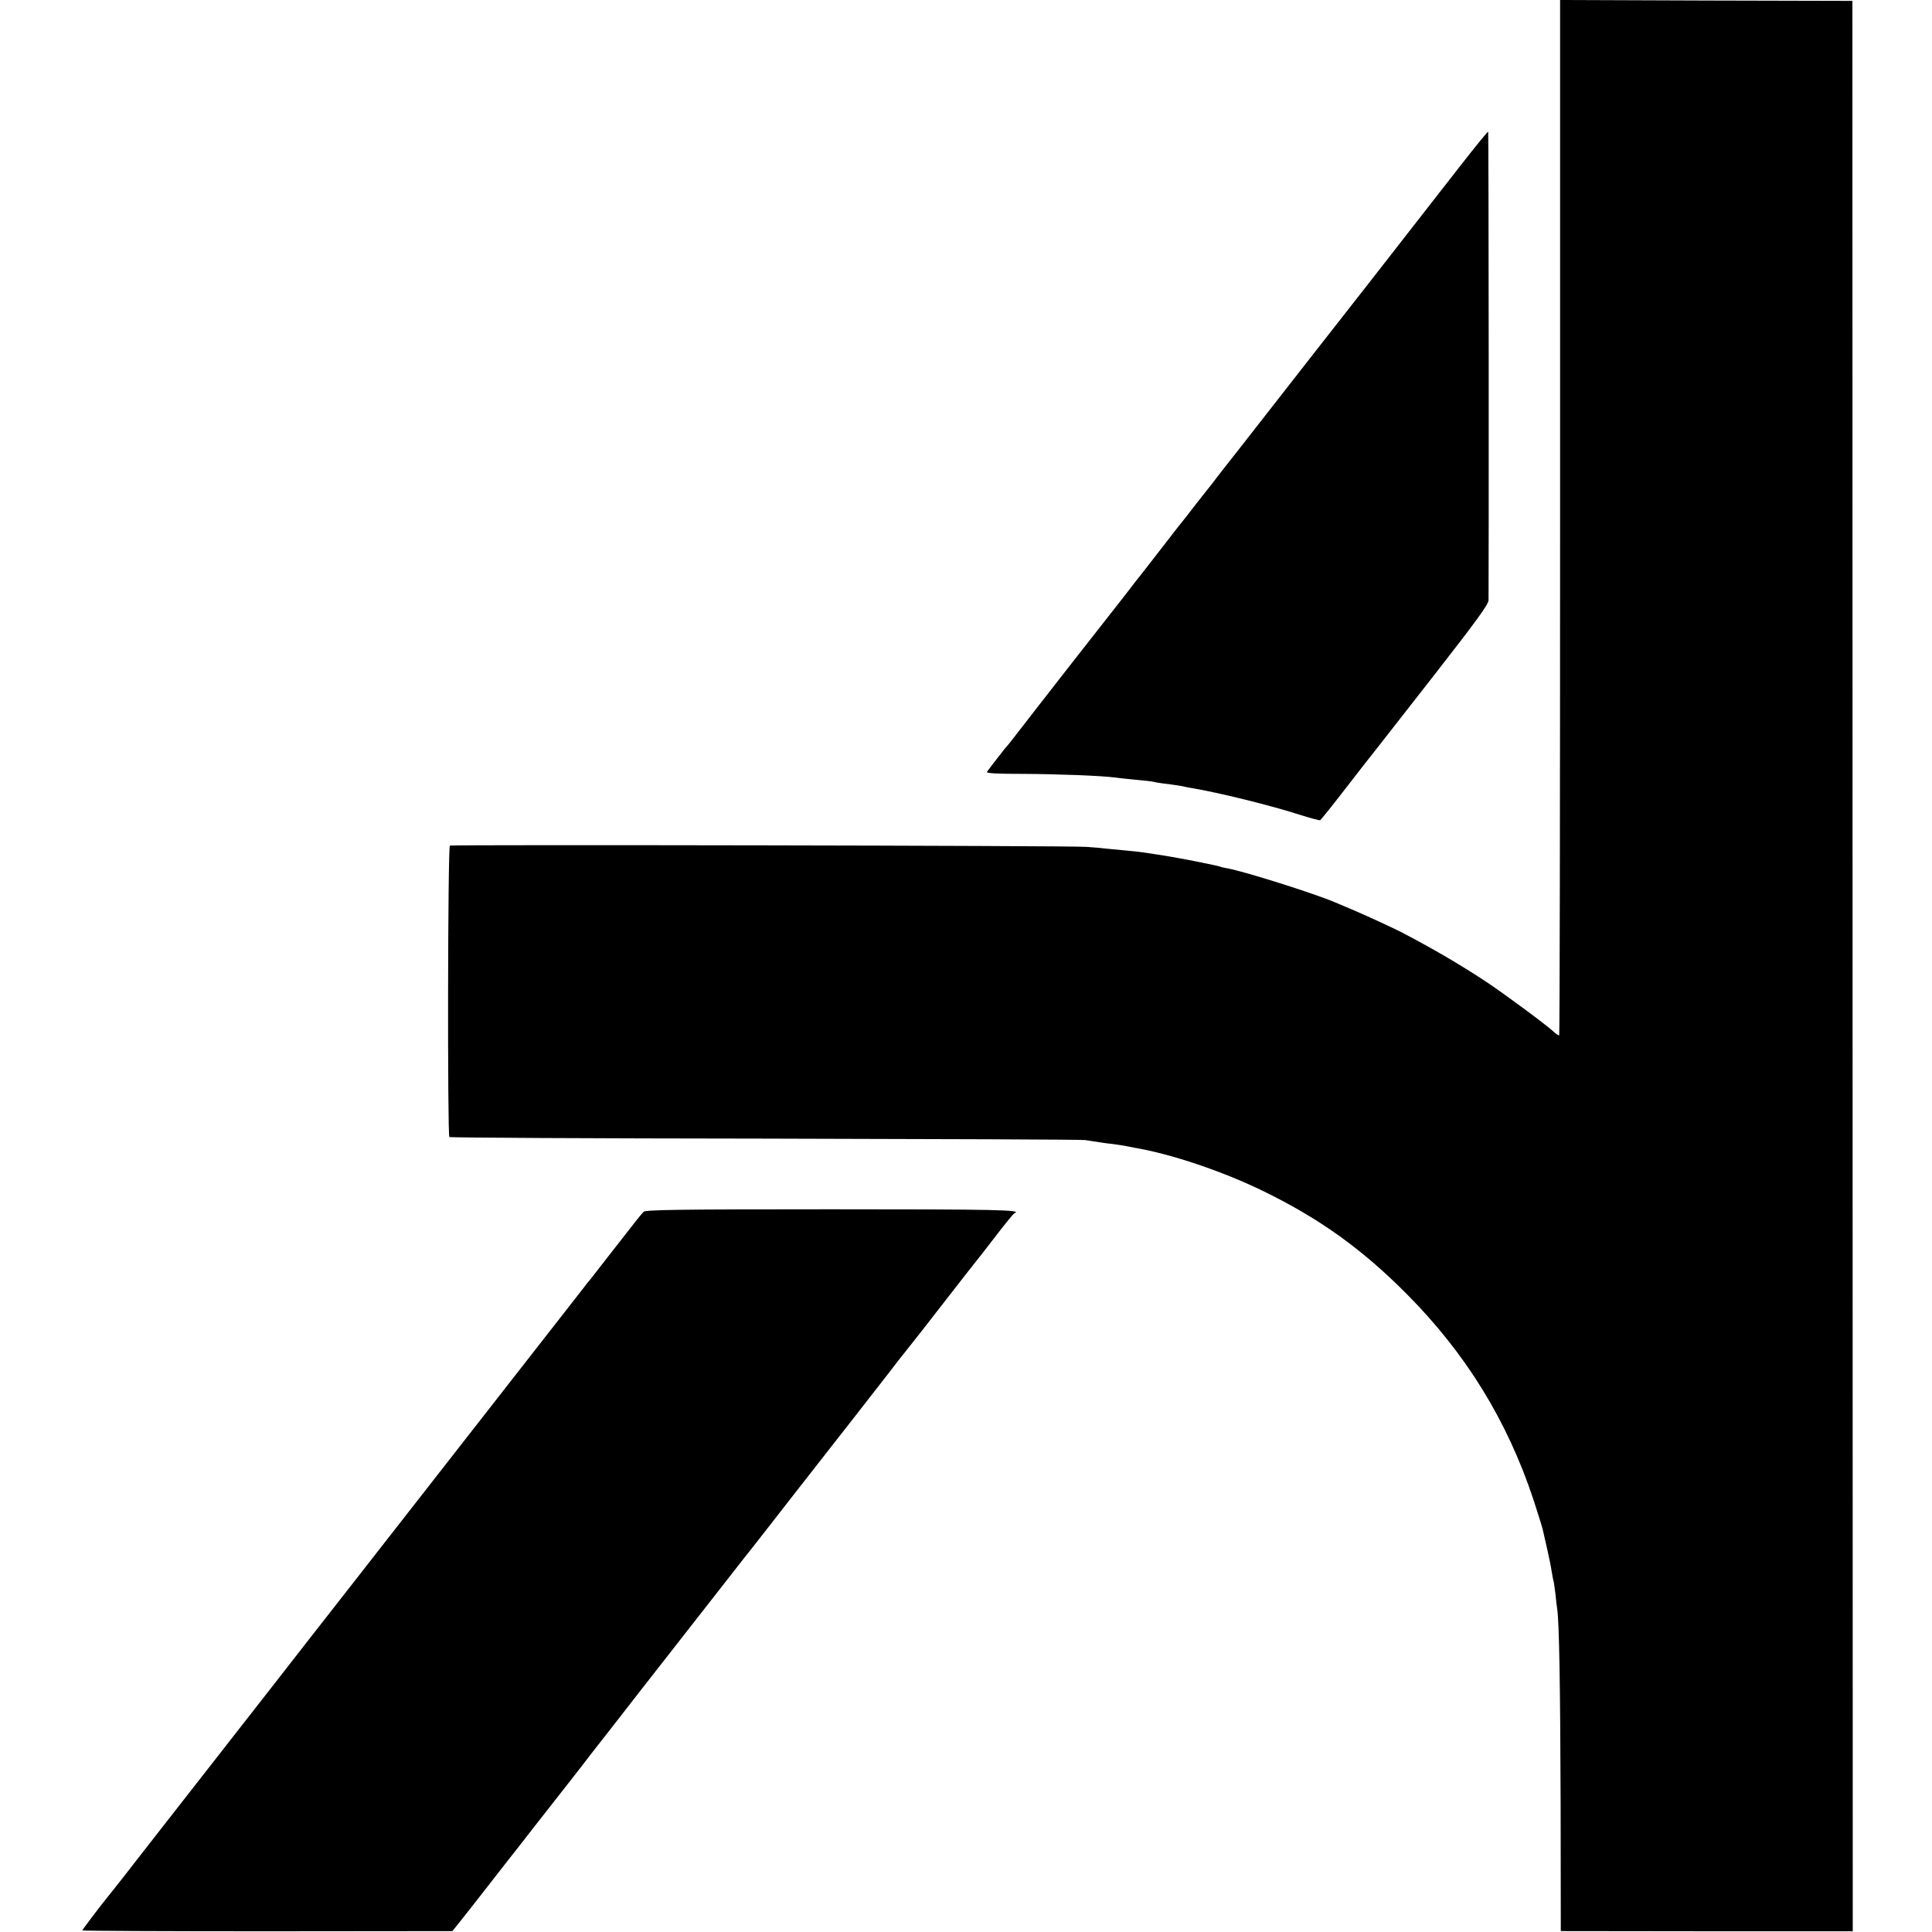
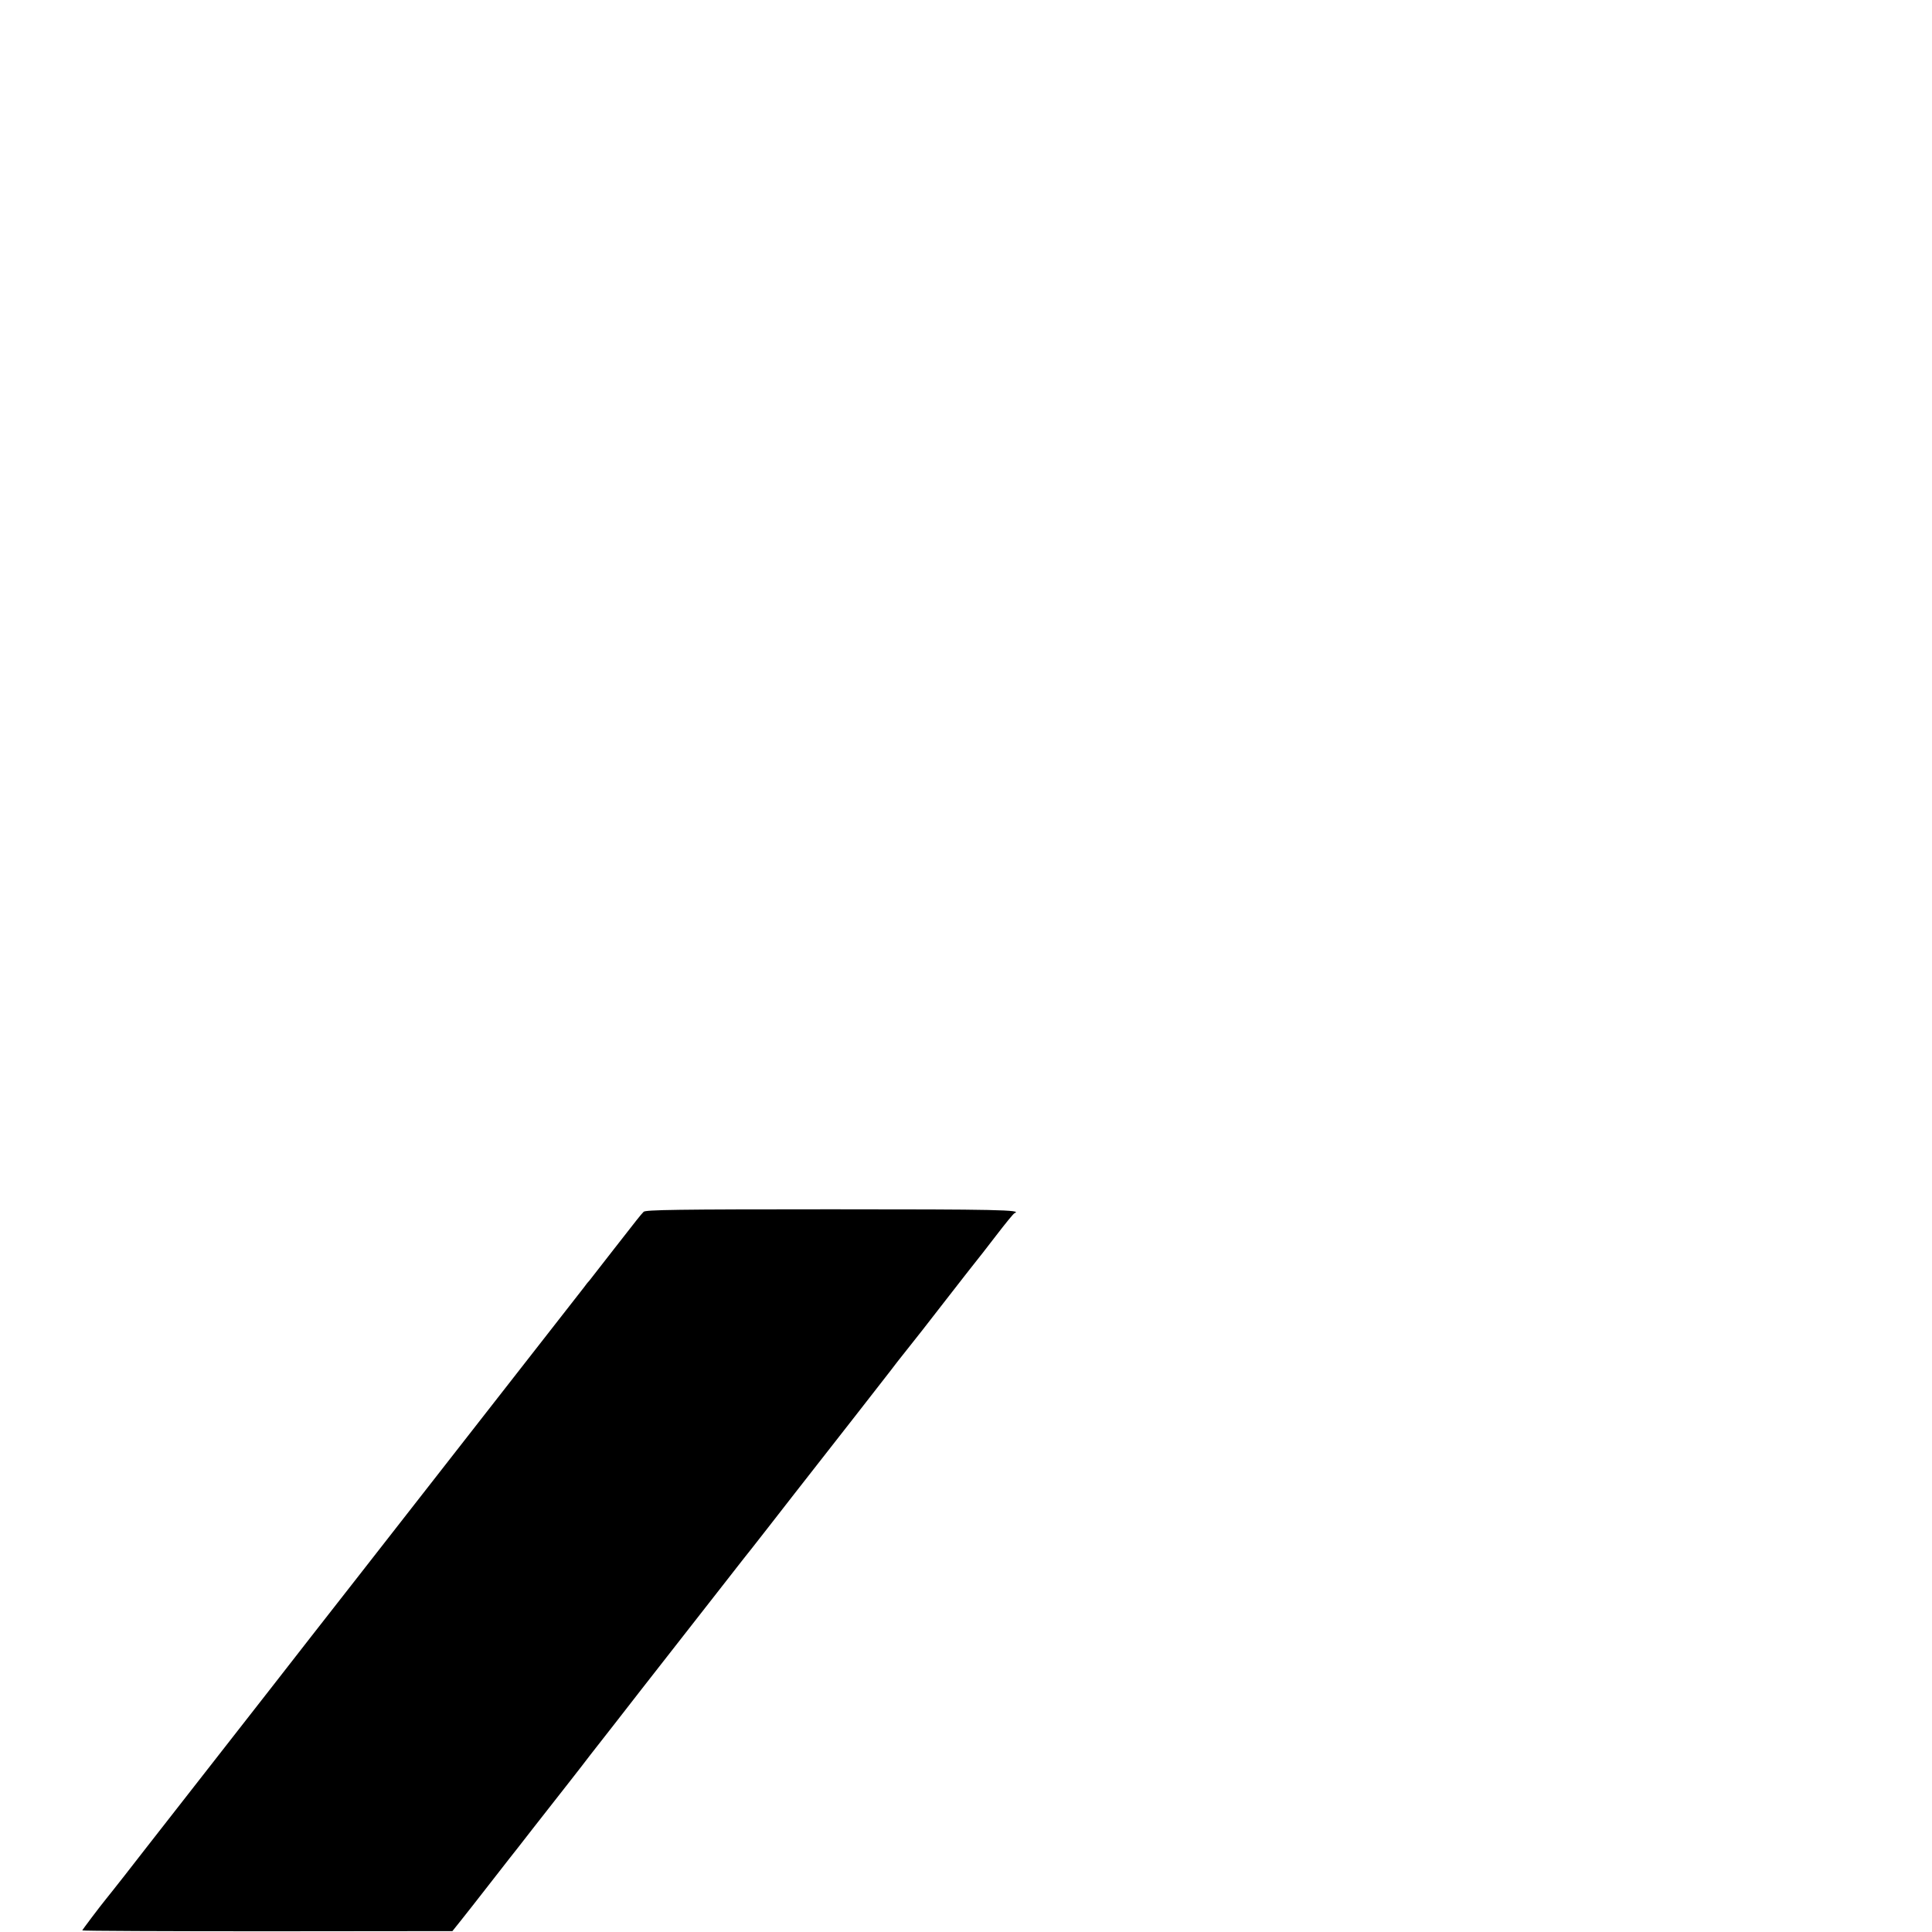
<svg xmlns="http://www.w3.org/2000/svg" version="1.0" width="1080pt" height="1080pt" viewBox="0 0 1080 1080" preserveAspectRatio="xMidYMid meet">
  <g transform="translate(0,1080) scale(0.1,-0.1)" fill="#000000" stroke="none">
-     <path d="M8721 7909 c0 -1590 -2 -2893 -5 -2896 -2 -3 -15 5 -28 17 -36 35 -274 211 -373 277 -147 98 -307 191 -485 284 -49 25 -204 96 -275 126 -33 14 -73 31 -90 38 -110 48 -519 177 -605 191 -19 3 -38 8 -41 10 -3 2 -62 14 -130 28 -106 21 -175 33 -299 51 -14 2 -54 7 -90 10 -36 3 -83 8 -105 10 -22 3 -78 8 -125 11 -83 7 -3535 13 -3555 7 -12 -4 -14 -1617 -3 -1629 4 -4 796 -8 1760 -9 964 -2 1771 -5 1793 -8 22 -3 60 -9 85 -13 25 -4 56 -8 70 -9 14 -2 41 -6 60 -9 19 -4 47 -9 62 -12 207 -35 496 -133 723 -244 313 -153 550 -323 800 -575 329 -331 560 -706 706 -1145 26 -80 50 -156 53 -170 3 -14 14 -63 25 -110 11 -47 22 -103 25 -125 4 -22 8 -47 11 -55 2 -8 6 -40 10 -70 3 -30 7 -68 10 -85 11 -76 17 -426 19 -1085 l1 -715 816 -1 816 0 -1 5395 -1 5396 -817 2 -817 3 0 -2891z" />
-     <path d="M8175 9888 c-77 -98 -160 -205 -185 -237 -56 -73 -588 -754 -650 -832 -58 -74 -94 -120 -300 -384 -94 -121 -179 -229 -188 -240 -9 -11 -30 -38 -47 -60 -16 -22 -35 -47 -42 -55 -7 -8 -42 -53 -79 -100 -36 -47 -73 -94 -82 -105 -10 -11 -46 -59 -82 -105 -36 -47 -92 -119 -125 -161 -33 -41 -70 -89 -82 -105 -12 -16 -31 -40 -42 -54 -95 -120 -509 -650 -605 -775 -17 -22 -33 -42 -36 -45 -9 -8 -106 -134 -113 -145 -4 -8 60 -11 201 -11 195 -1 434 -10 512 -20 19 -3 60 -7 90 -10 104 -10 116 -11 145 -18 17 -3 53 -8 80 -11 28 -4 57 -8 65 -10 8 -2 31 -7 50 -10 151 -25 446 -98 604 -149 60 -19 112 -33 116 -31 3 2 49 58 101 125 52 67 114 147 139 179 64 81 68 86 400 511 238 305 300 391 301 415 2 141 1 2617 -2 2619 -2 2 -67 -77 -144 -176z" />
    <path d="M3598 4026 c-20 -21 -33 -38 -168 -211 -68 -88 -129 -165 -134 -172 -6 -6 -21 -24 -32 -40 -19 -24 -449 -575 -1263 -1617 -124 -159 -242 -310 -262 -335 -19 -25 -118 -152 -219 -281 -324 -414 -659 -843 -715 -915 -28 -37 -191 -245 -208 -265 -40 -49 -137 -178 -137 -181 0 -3 466 -5 1035 -5 l1034 1 48 60 c27 33 95 121 153 195 58 74 111 142 117 150 7 8 67 85 133 170 67 85 158 202 203 259 45 58 98 125 117 151 19 25 82 105 140 179 58 74 121 155 140 180 31 39 275 352 459 587 31 39 68 87 82 105 15 19 53 68 86 109 32 41 138 176 234 300 97 124 252 322 345 441 93 119 180 231 194 249 14 19 52 68 85 109 34 42 133 168 220 281 88 113 165 212 172 220 7 8 56 71 109 140 53 69 100 127 105 128 50 19 -103 22 -1025 22 -865 0 -1037 -3 -1048 -14z" />
  </g>
</svg>